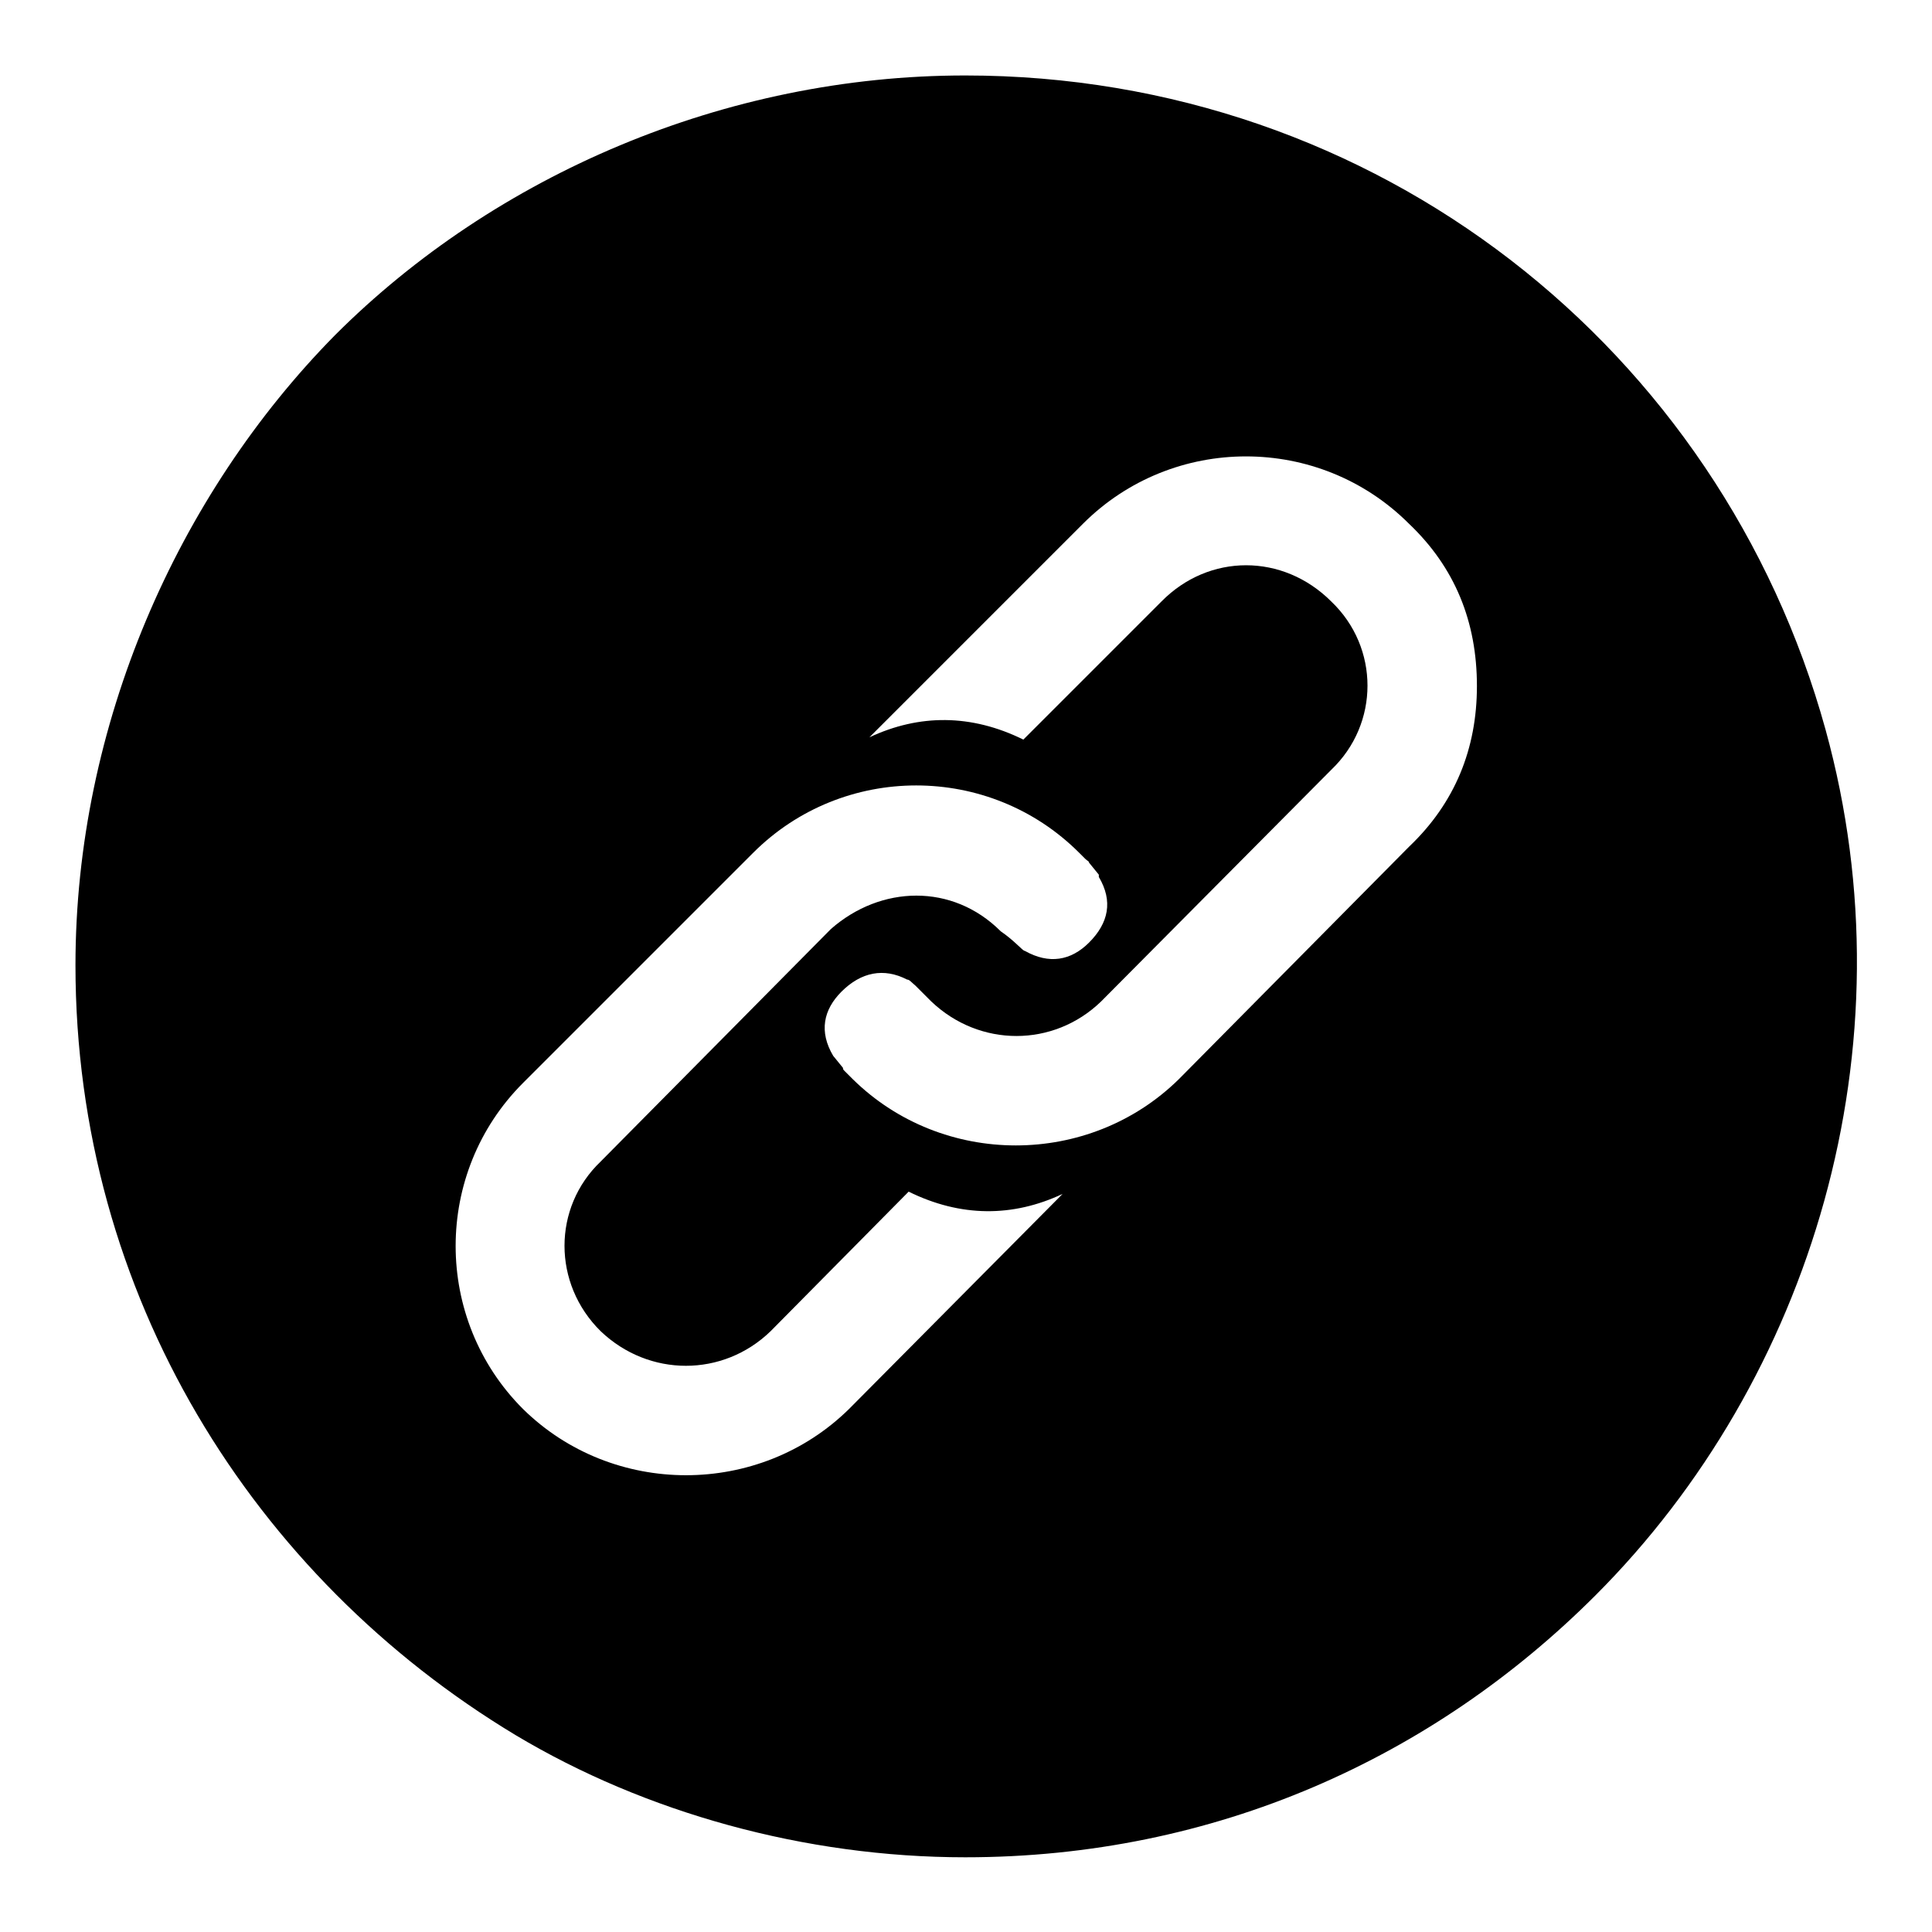
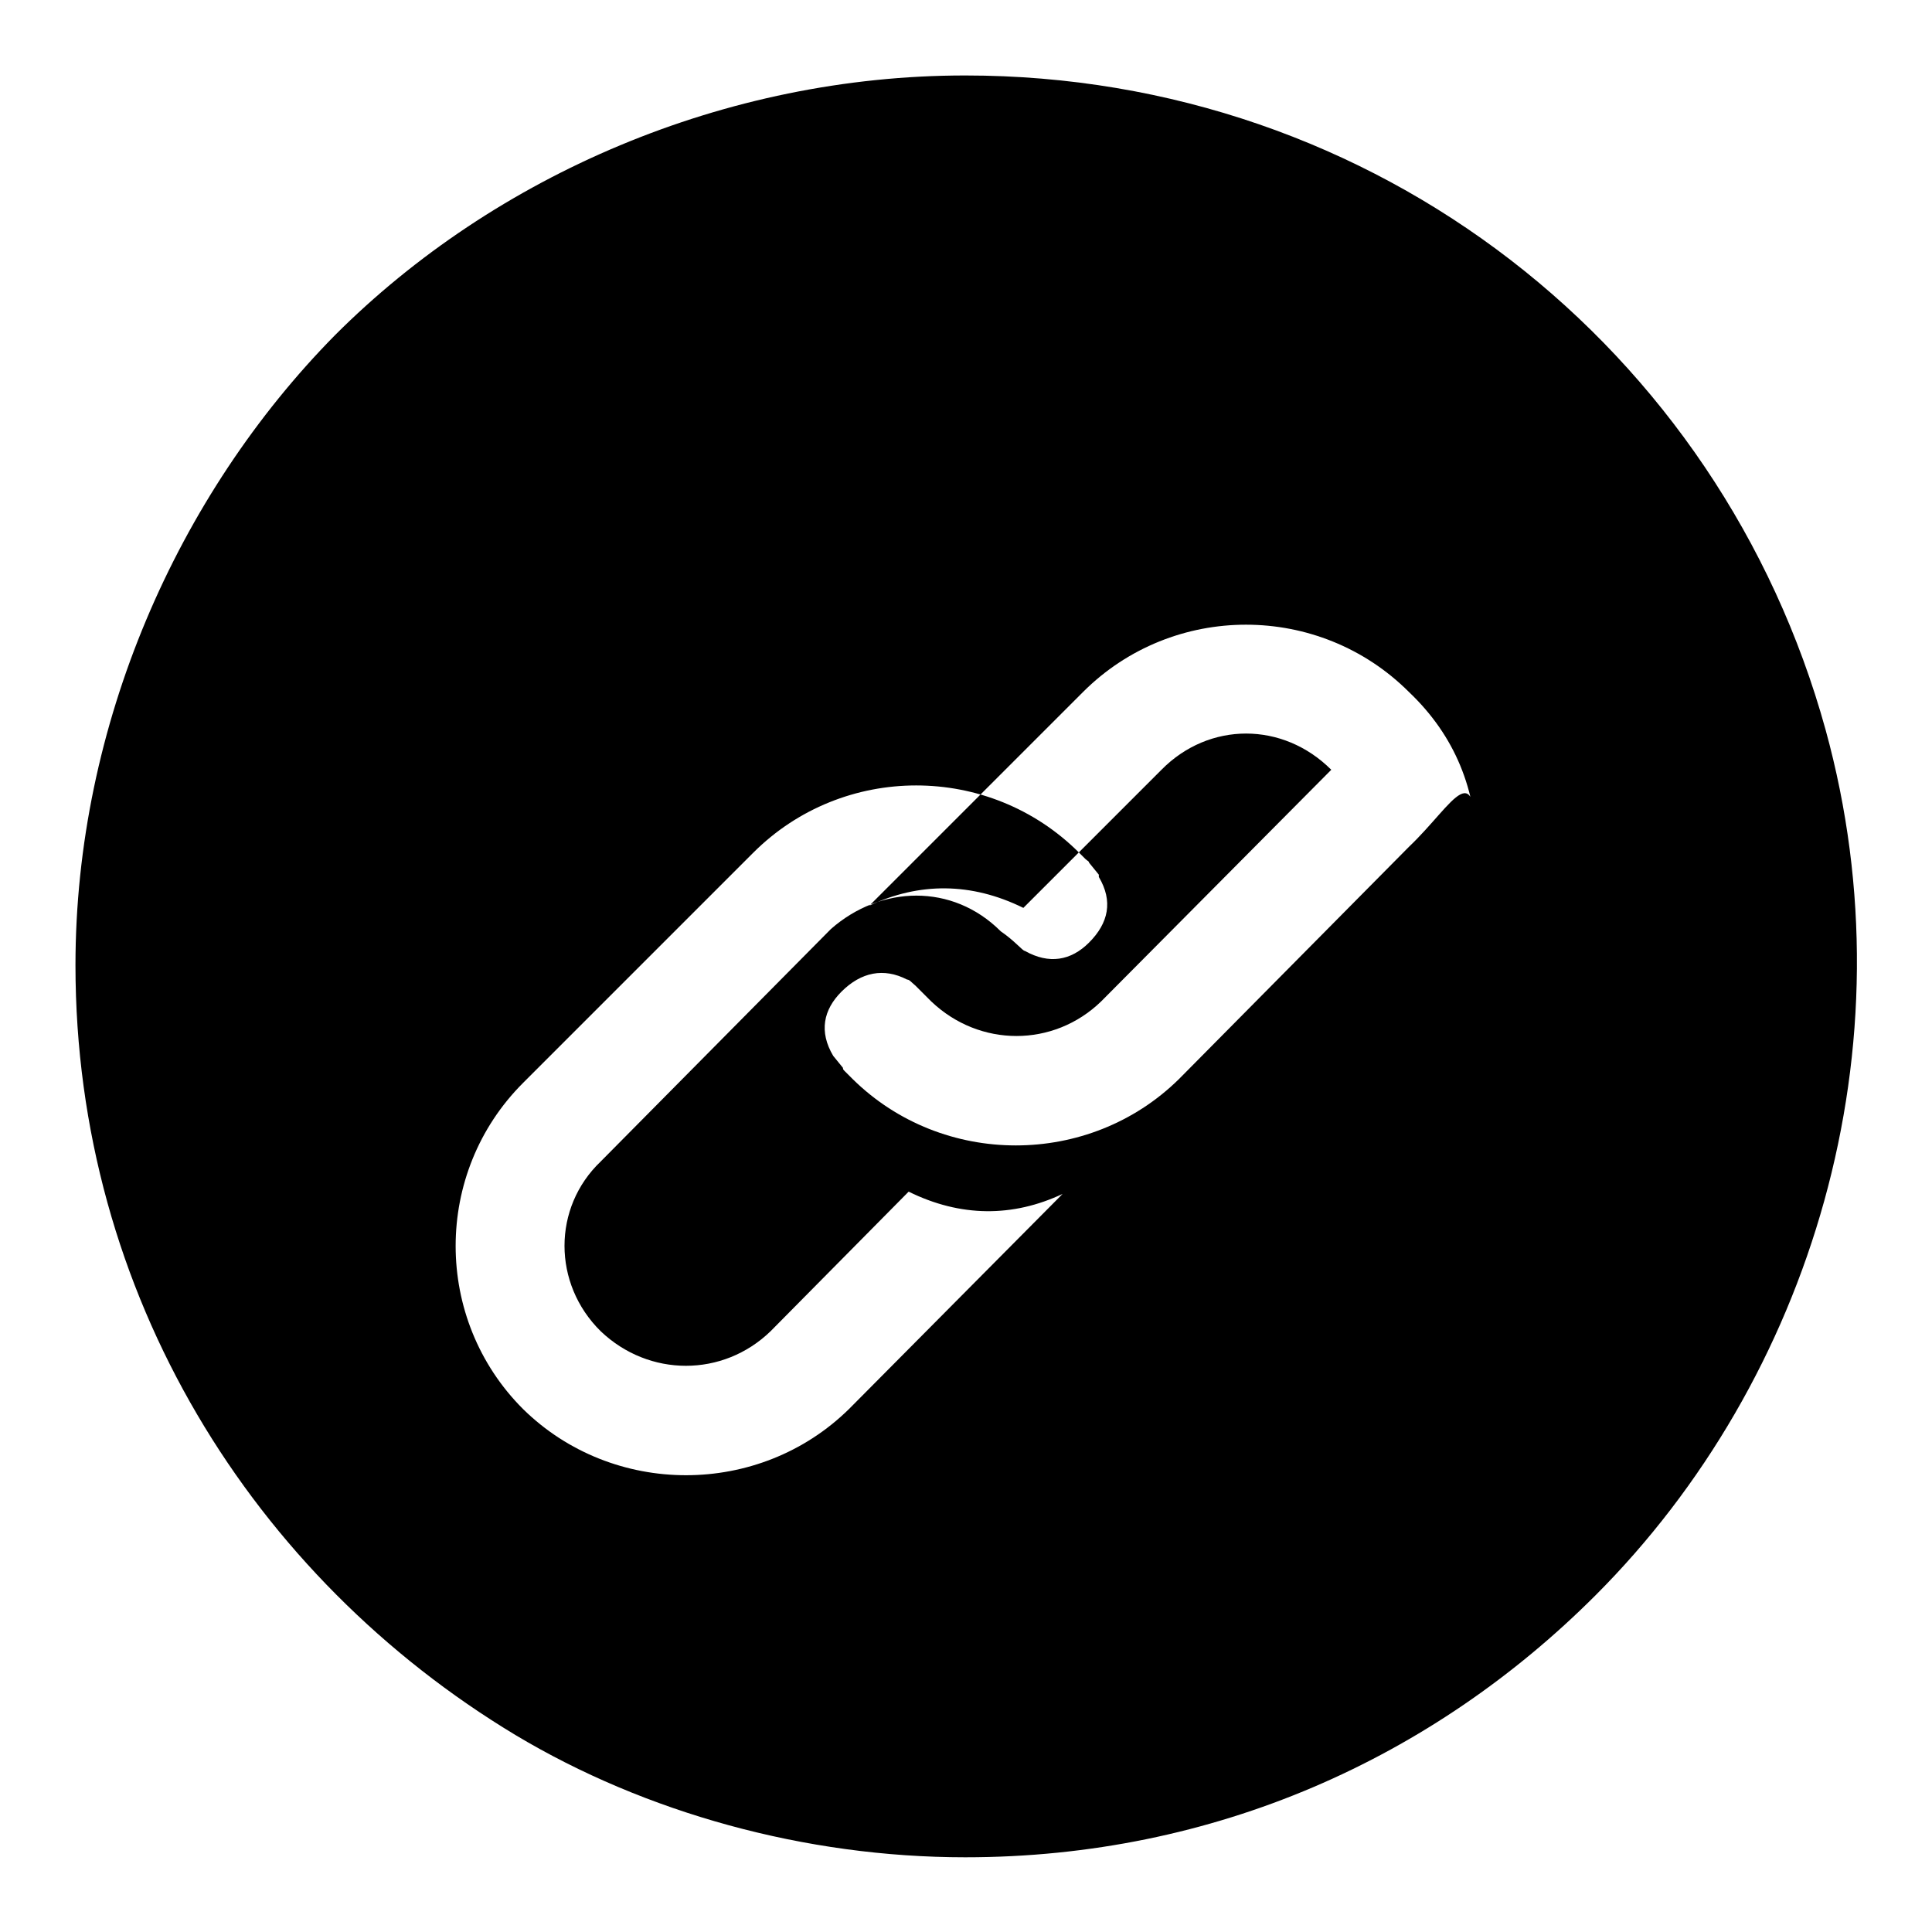
<svg xmlns="http://www.w3.org/2000/svg" version="1.1" x="0px" y="0px" viewBox="0 0 256 256" enable-background="new 0 0 256 256" xml:space="preserve">
  <g>
    <g>
-       <path fill="#000000" d="M127.9,10c-31.8,0-62.3,13.2-83.5,34.4C23.5,65.6,10,96.1,10,127.9c0,43.7,23.6,81.1,58.3,102c17.2,10.3,38.4,16.2,59.6,16.2c33.1,0,62-13.2,83.5-34.7c28.6-28.6,42.1-72.6,30.5-114.7C228,46.3,182.5,10,127.9,10L127.9,10z M112.5,186.7c-11.9,11.7-31.3,11.7-43.2,0c-11.9-11.9-11.9-31.3,0-43.2L99.8,113c11.9-11.9,31.3-11.9,43.2,0l0.8,0.8c0.3,0.3,0.5,0.3,0.5,0.5l1.3,1.6c0,0,0,0,0,0.3c1.9,3.2,1.3,6.1-1.3,8.7c-2.4,2.4-5.3,2.9-8.5,1.1c-0.3,0-1.3-1.3-3.2-2.6c-6.4-6.4-15.9-6.1-22.5-0.3l-30.5,30.8c-6.4,6.1-6.4,16.2,0,22.5c6.4,6.1,16.2,6.1,22.5,0l18.3-18.5c6.9,3.4,13.8,3.4,20.4,0.3L112.5,186.7z M186.7,112.2L156.2,143c-11.9,11.7-31.3,11.7-43.2,0l-0.5-0.5l-0.5-0.5c-0.3-0.3-0.3-0.3-0.3-0.5l-1.3-1.6c-1.9-3.2-1.3-6.1,1.1-8.5c2.6-2.6,5.6-3.2,8.7-1.6c0.3,0,0.5,0.3,1.1,0.8l2.1,2.1c6.4,6.1,16.2,6.1,22.5,0l30.5-30.7c6.4-6.1,6.4-16.2,0-22.3c-6.4-6.4-16.2-6.4-22.5,0l-18.3,18.3c-6.9-3.4-13.8-3.4-20.4-0.3l28.3-28.3c11.9-11.9,31.3-11.9,43.2,0c6.1,5.8,9,13,9,21.5C195.7,99.2,192.8,106.4,186.7,112.2z" />
+       <path fill="#000000" d="M127.9,10c-31.8,0-62.3,13.2-83.5,34.4C23.5,65.6,10,96.1,10,127.9c0,43.7,23.6,81.1,58.3,102c17.2,10.3,38.4,16.2,59.6,16.2c33.1,0,62-13.2,83.5-34.7c28.6-28.6,42.1-72.6,30.5-114.7C228,46.3,182.5,10,127.9,10L127.9,10z M112.5,186.7c-11.9,11.7-31.3,11.7-43.2,0c-11.9-11.9-11.9-31.3,0-43.2L99.8,113c11.9-11.9,31.3-11.9,43.2,0l0.8,0.8c0.3,0.3,0.5,0.3,0.5,0.5l1.3,1.6c0,0,0,0,0,0.3c1.9,3.2,1.3,6.1-1.3,8.7c-2.4,2.4-5.3,2.9-8.5,1.1c-0.3,0-1.3-1.3-3.2-2.6c-6.4-6.4-15.9-6.1-22.5-0.3l-30.5,30.8c-6.4,6.1-6.4,16.2,0,22.5c6.4,6.1,16.2,6.1,22.5,0l18.3-18.5c6.9,3.4,13.8,3.4,20.4,0.3L112.5,186.7z M186.7,112.2L156.2,143c-11.9,11.7-31.3,11.7-43.2,0l-0.5-0.5l-0.5-0.5c-0.3-0.3-0.3-0.3-0.3-0.5l-1.3-1.6c-1.9-3.2-1.3-6.1,1.1-8.5c2.6-2.6,5.6-3.2,8.7-1.6c0.3,0,0.5,0.3,1.1,0.8l2.1,2.1c6.4,6.1,16.2,6.1,22.5,0l30.5-30.7c-6.4-6.4-16.2-6.4-22.5,0l-18.3,18.3c-6.9-3.4-13.8-3.4-20.4-0.3l28.3-28.3c11.9-11.9,31.3-11.9,43.2,0c6.1,5.8,9,13,9,21.5C195.7,99.2,192.8,106.4,186.7,112.2z" />
    </g>
  </g>
</svg>